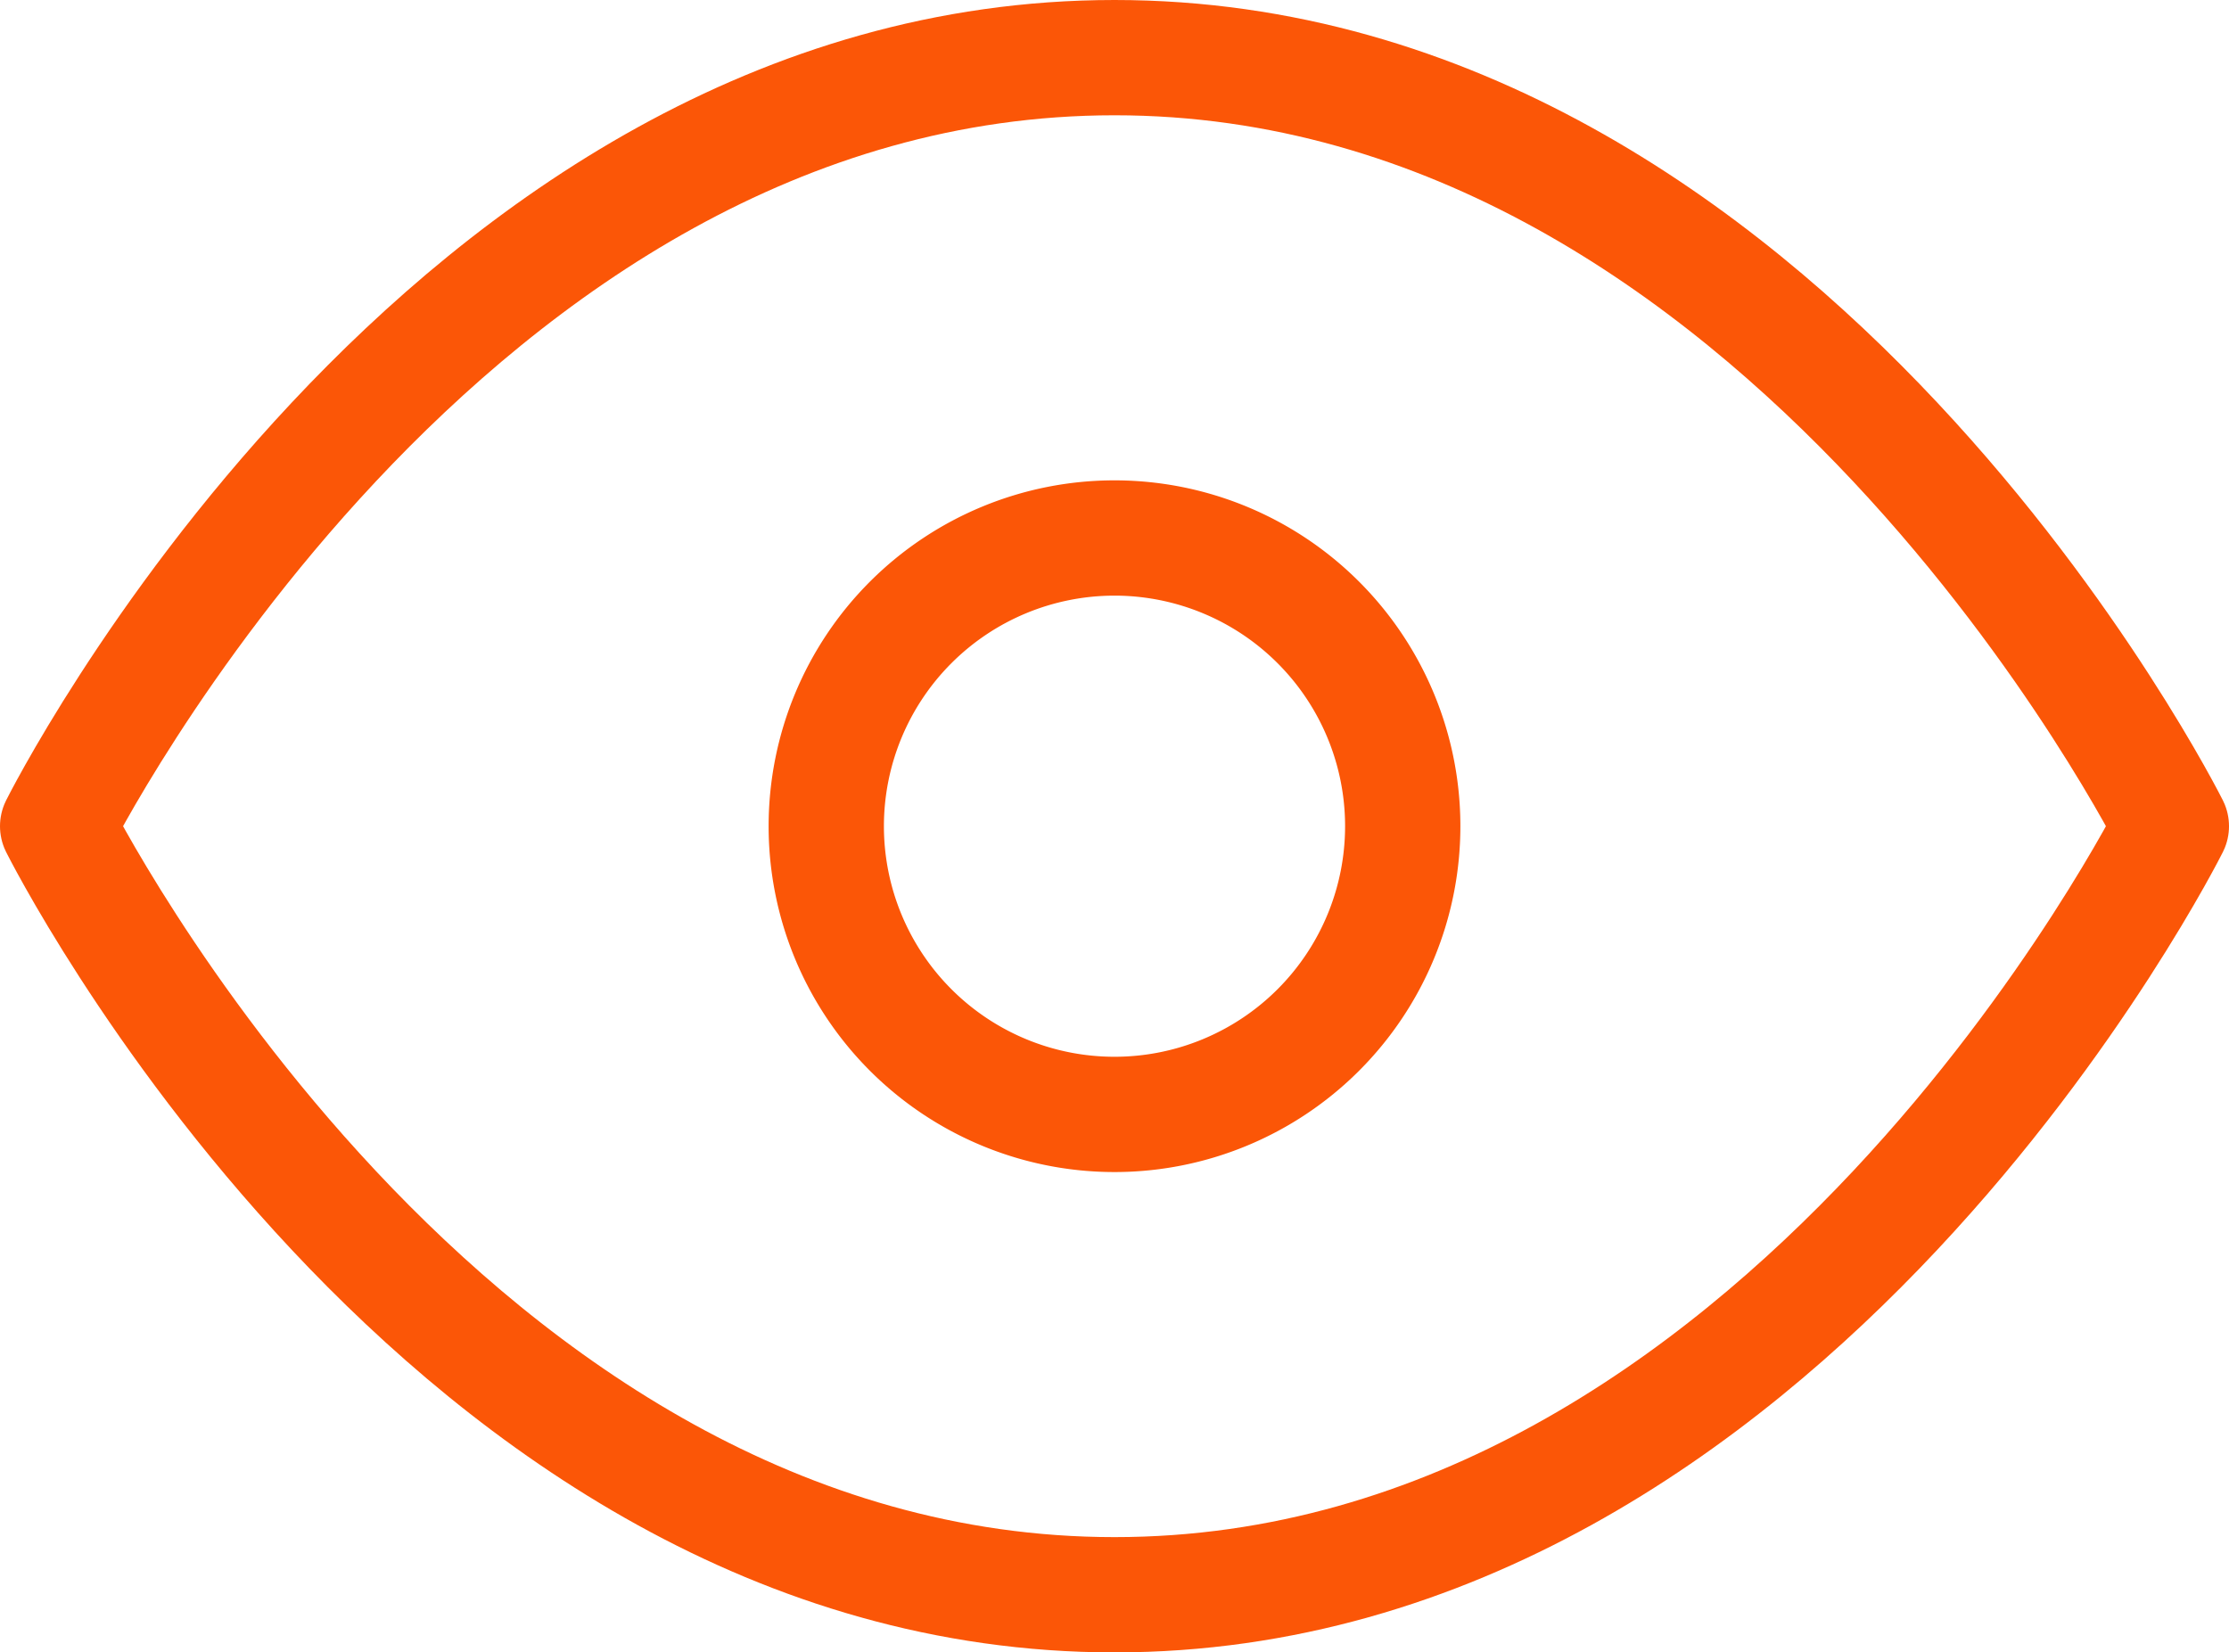
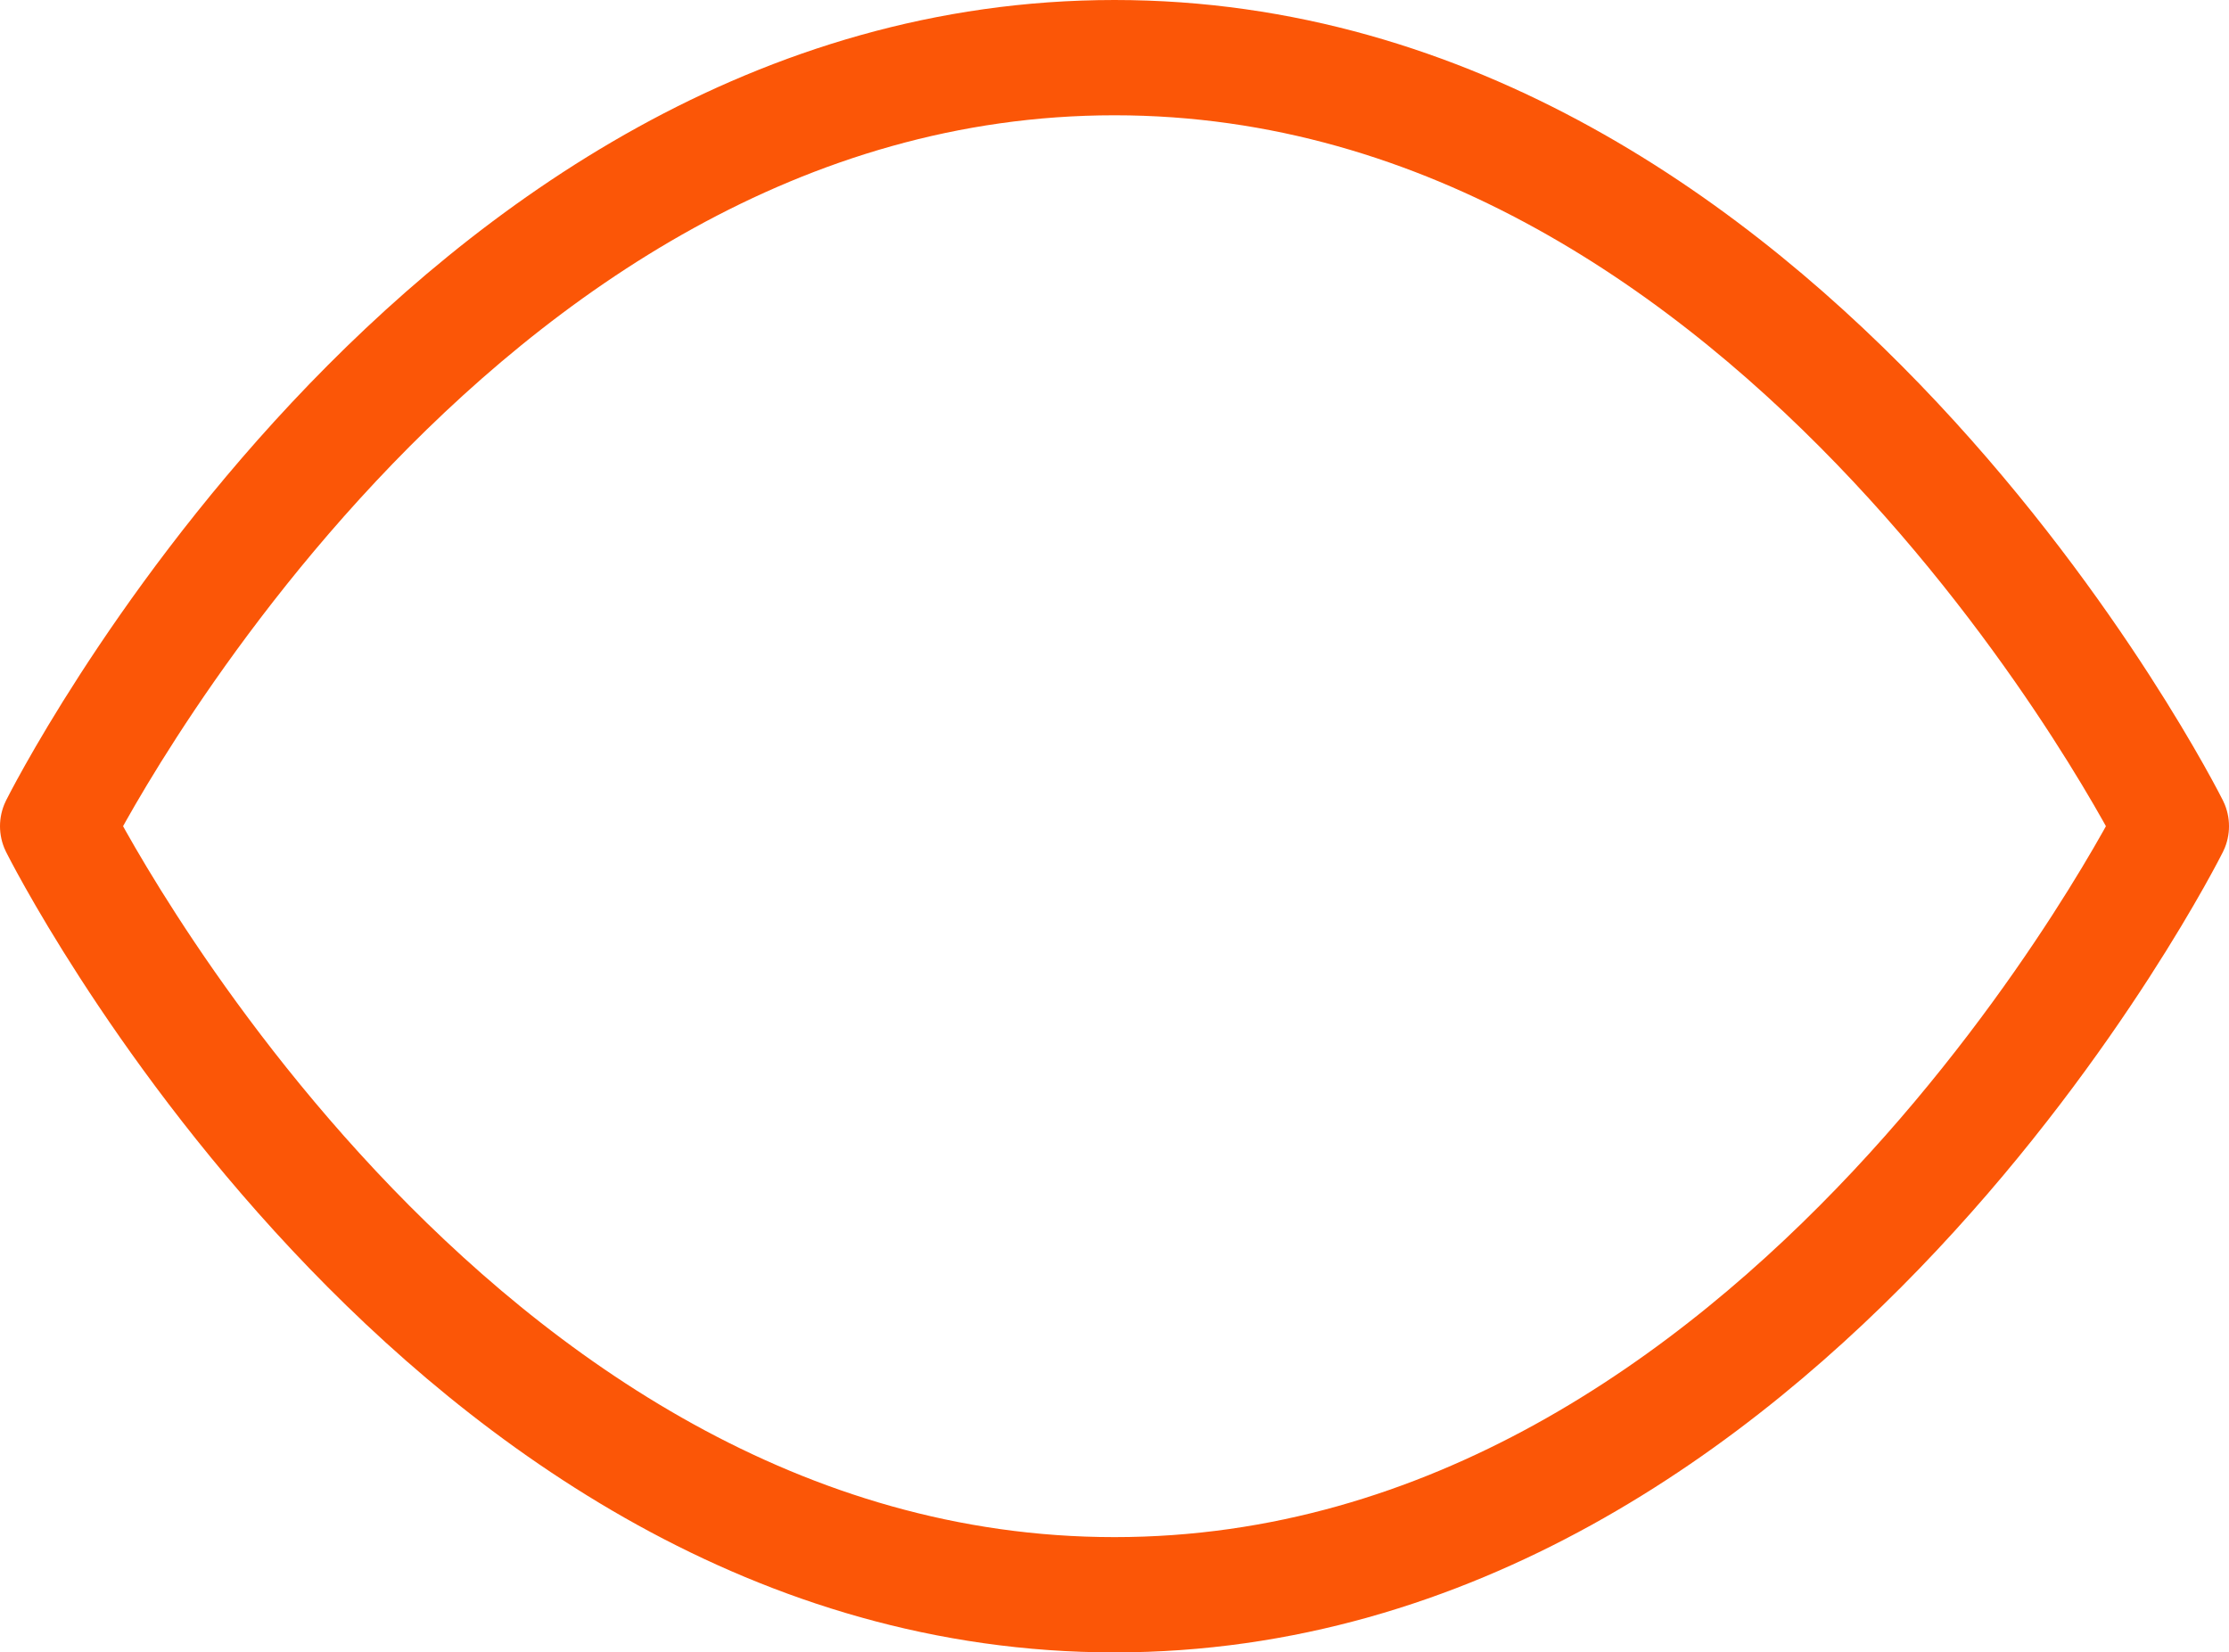
<svg xmlns="http://www.w3.org/2000/svg" width="58" height="43" viewBox="0 0 58 43">
  <g id="visionneuse" transform="translate(0 -4.5)">
    <path id="Tracé_156" data-name="Tracé 156" d="M1.5,26S11.5,6,29,6,56.5,26,56.5,26,46.5,46,29,46,1.5,26,1.5,26Z" fill="none" stroke="#fb5607" stroke-linecap="round" stroke-linejoin="round" stroke-width="3" />
-     <path id="Tracé_157" data-name="Tracé 157" d="M28.5,21A7.5,7.5,0,1,1,21,13.5,7.5,7.5,0,0,1,28.5,21Z" transform="translate(8 5)" fill="none" stroke="#fb5607" stroke-linecap="round" stroke-linejoin="round" stroke-width="3" />
  </g>
</svg>